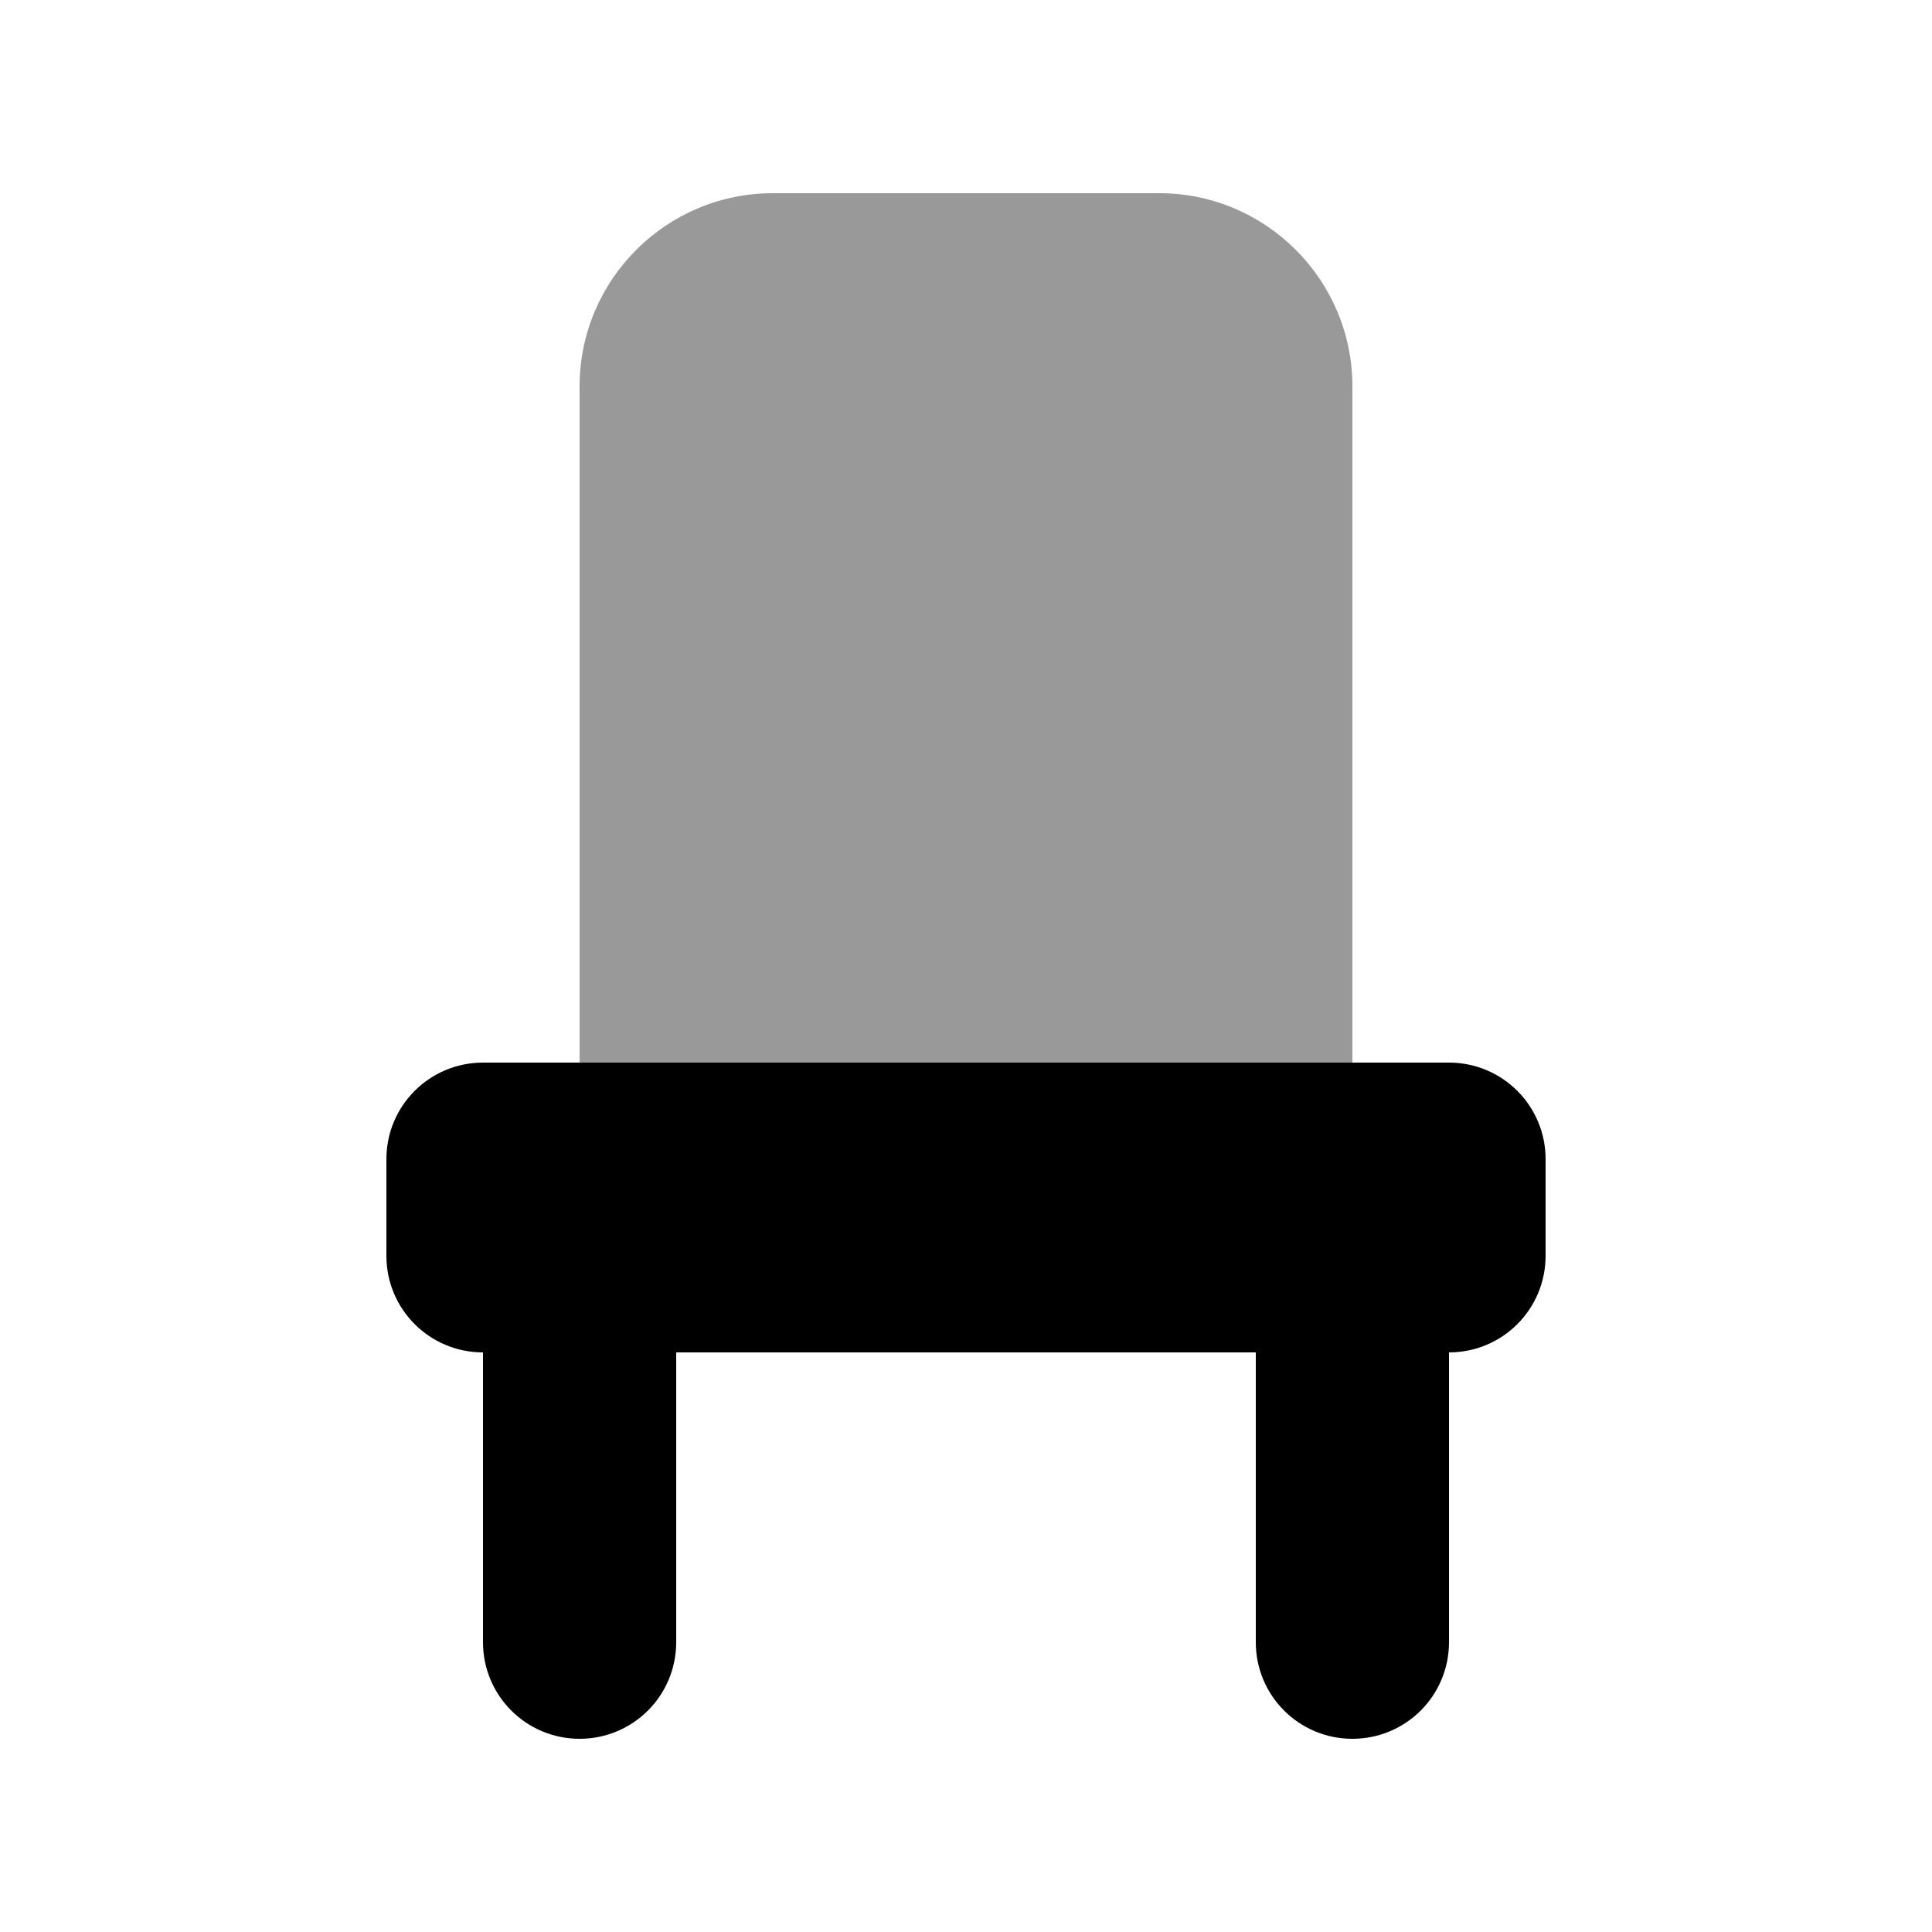
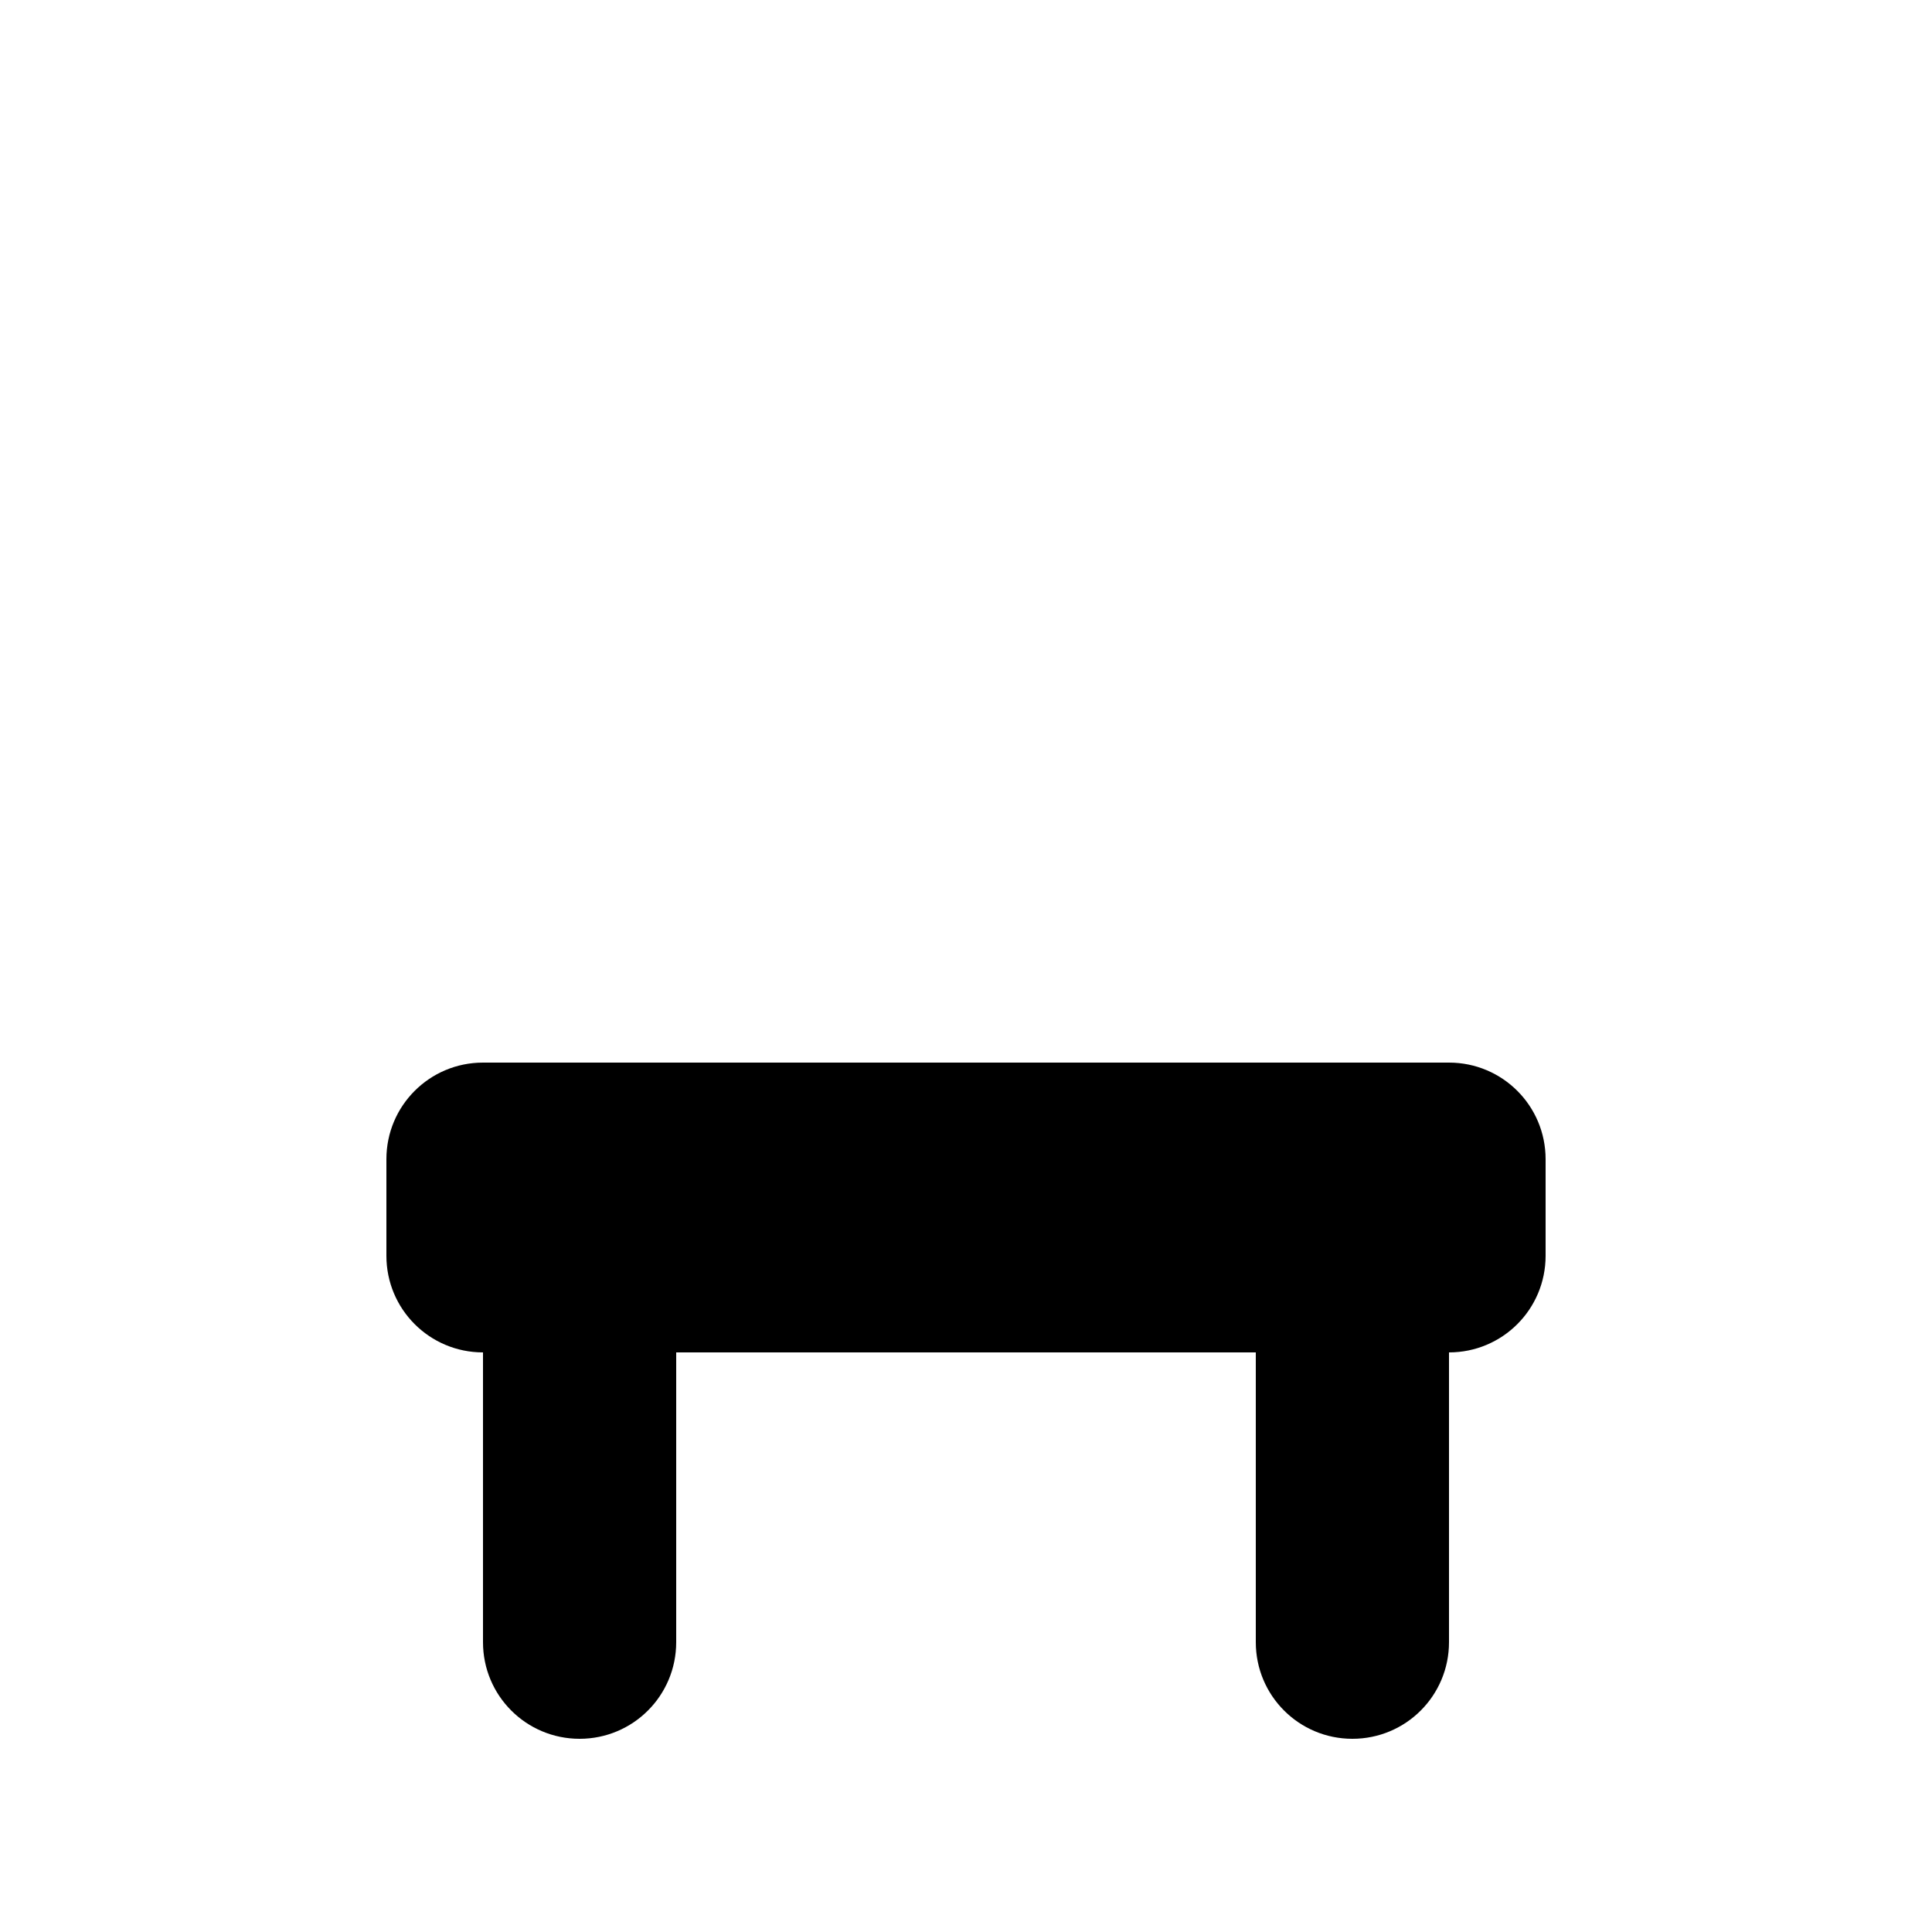
<svg xmlns="http://www.w3.org/2000/svg" viewBox="0 0 640 640">
-   <path opacity=".4" fill="currentColor" d="M192 128C192 92.7 220.7 64 256 64L384 64C419.3 64 448 92.7 448 128L448 352L192 352L192 128z" />
  <path fill="currentColor" d="M128 384L128 416C128 433.7 142.3 448 160 448L160 544C160 561.7 174.3 576 192 576C209.7 576 224 561.7 224 544L224 448L416 448L416 544C416 561.7 430.3 576 448 576C465.7 576 480 561.7 480 544L480 448C497.7 448 512 433.7 512 416L512 384C512 366.3 497.7 352 480 352L160 352C142.3 352 128 366.3 128 384z" />
</svg>